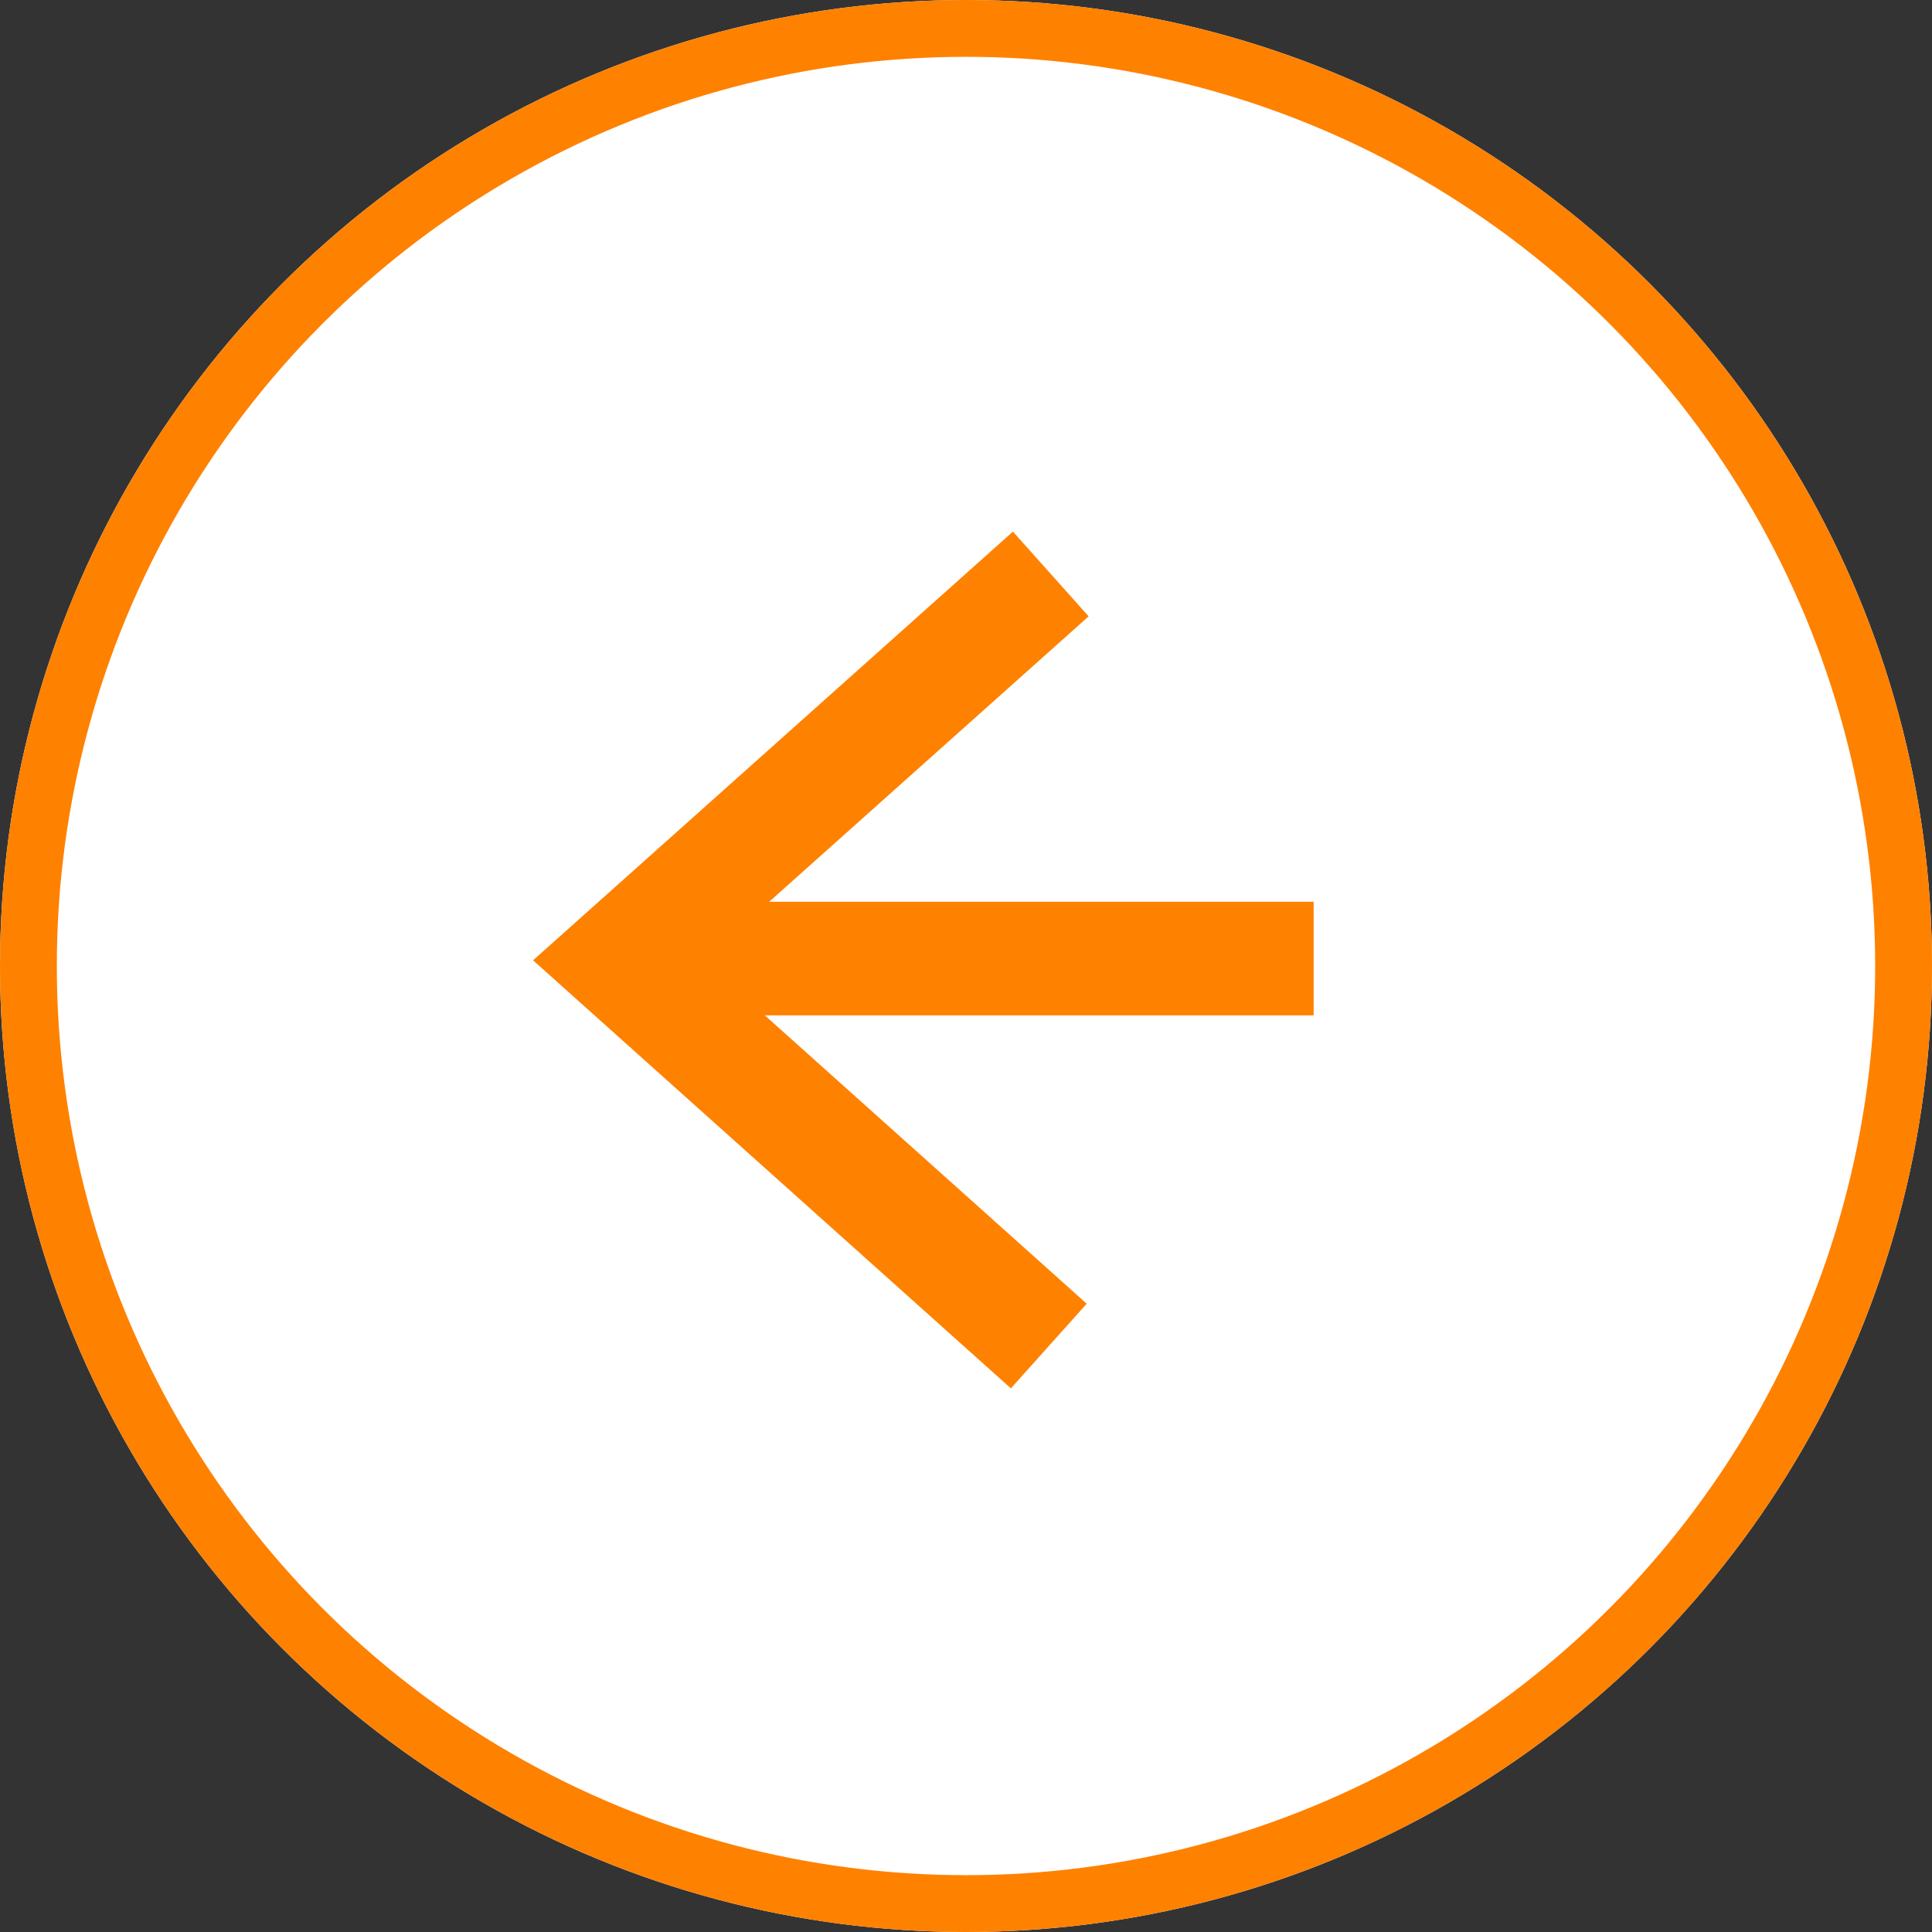
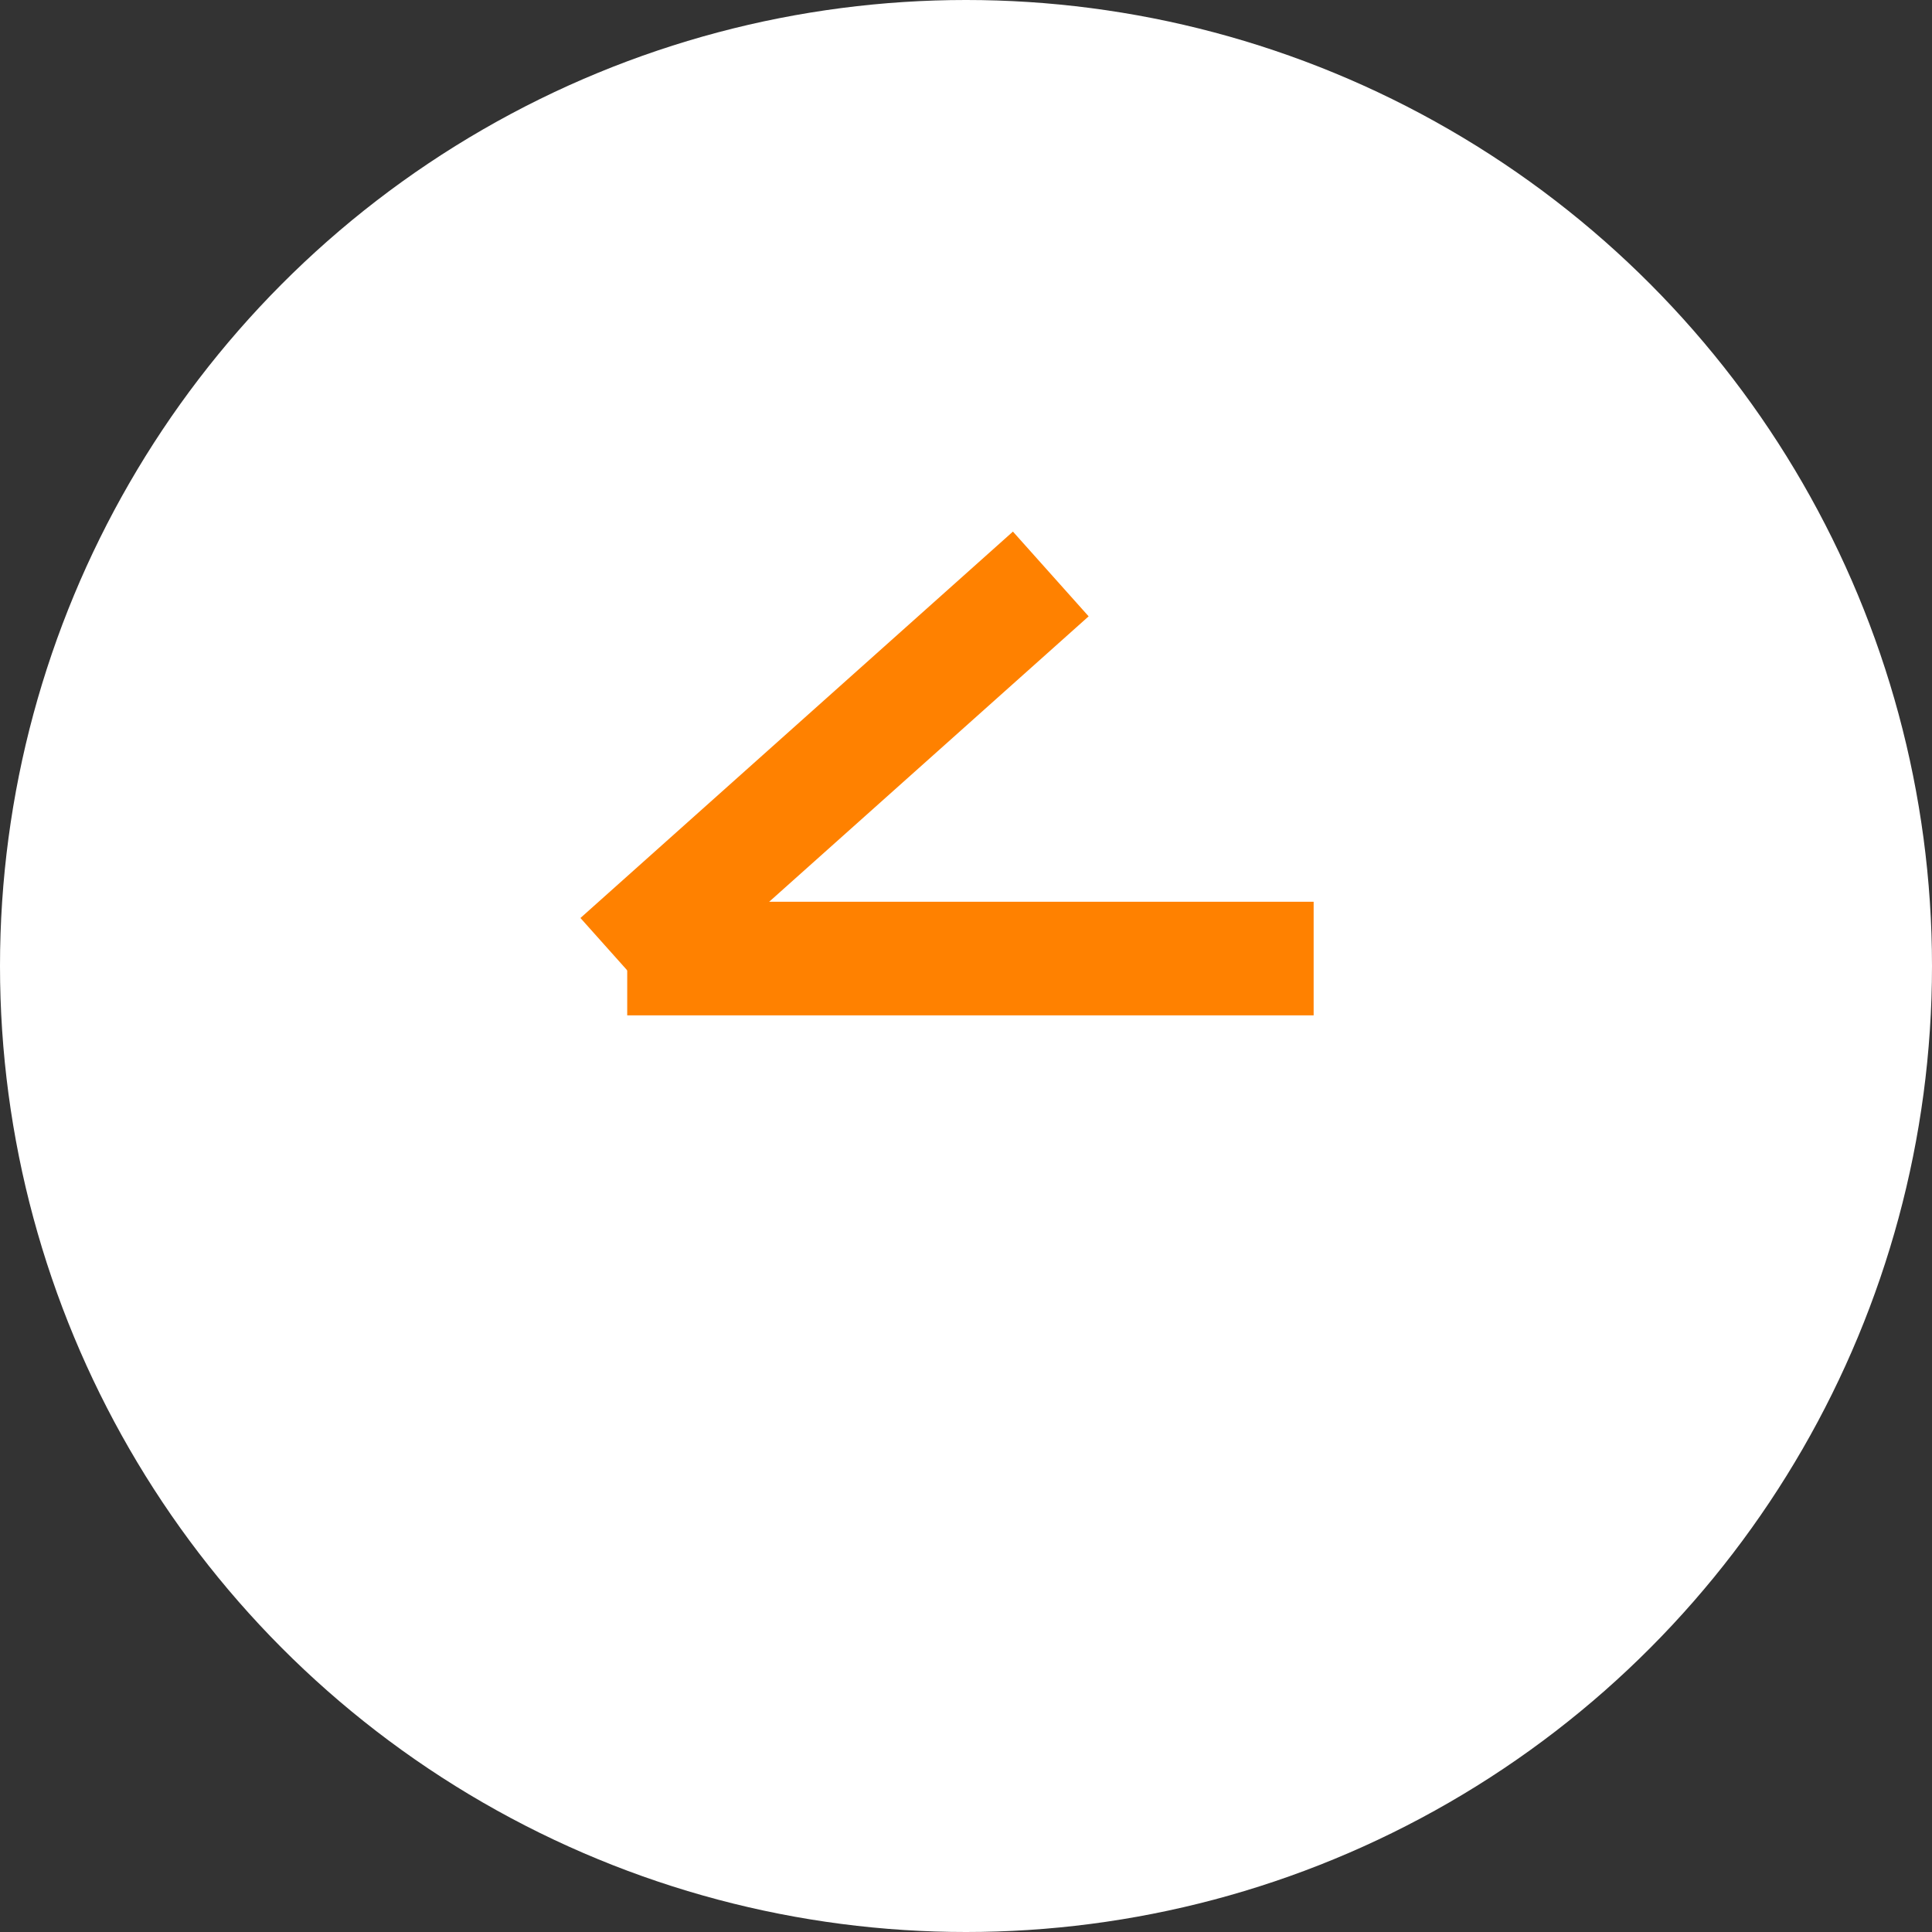
<svg xmlns="http://www.w3.org/2000/svg" width="34" height="34" viewBox="0 0 34 34">
  <rect x="0" y="0" width="34" height="34" fill="#333333" stroke="none" />
  <g id="グループ_73" data-name="グループ 73" transform="translate(-424 -2189)">
    <g id="グループ_45" data-name="グループ 45" transform="translate(-366.808 677.342)">
      <g id="楕円形_1" data-name="楕円形 1" transform="translate(790.808 1511.658)" fill="#fff" stroke="#ff8100" stroke-width="1">
        <circle cx="17" cy="17" r="17" stroke="none" />
-         <circle cx="17" cy="17" r="16.5" fill="none" />
      </g>
      <g id="グループ_4" data-name="グループ 4" transform="translate(813.926 1535.346) rotate(180)">
        <line id="線_1" data-name="線 1" x1="12.08" transform="translate(0 6.819)" fill="none" stroke="#ff8100" stroke-miterlimit="10" stroke-width="2" />
-         <path id="パス_76" data-name="パス 76" d="M0,13.587l7.611-6.8L.035,0" transform="translate(4.626 0)" fill="none" stroke="#ff8100" stroke-miterlimit="10" stroke-width="2" />
+         <path id="パス_76" data-name="パス 76" d="M0,13.587l7.611-6.8" transform="translate(4.626 0)" fill="none" stroke="#ff8100" stroke-miterlimit="10" stroke-width="2" />
      </g>
    </g>
  </g>
</svg>